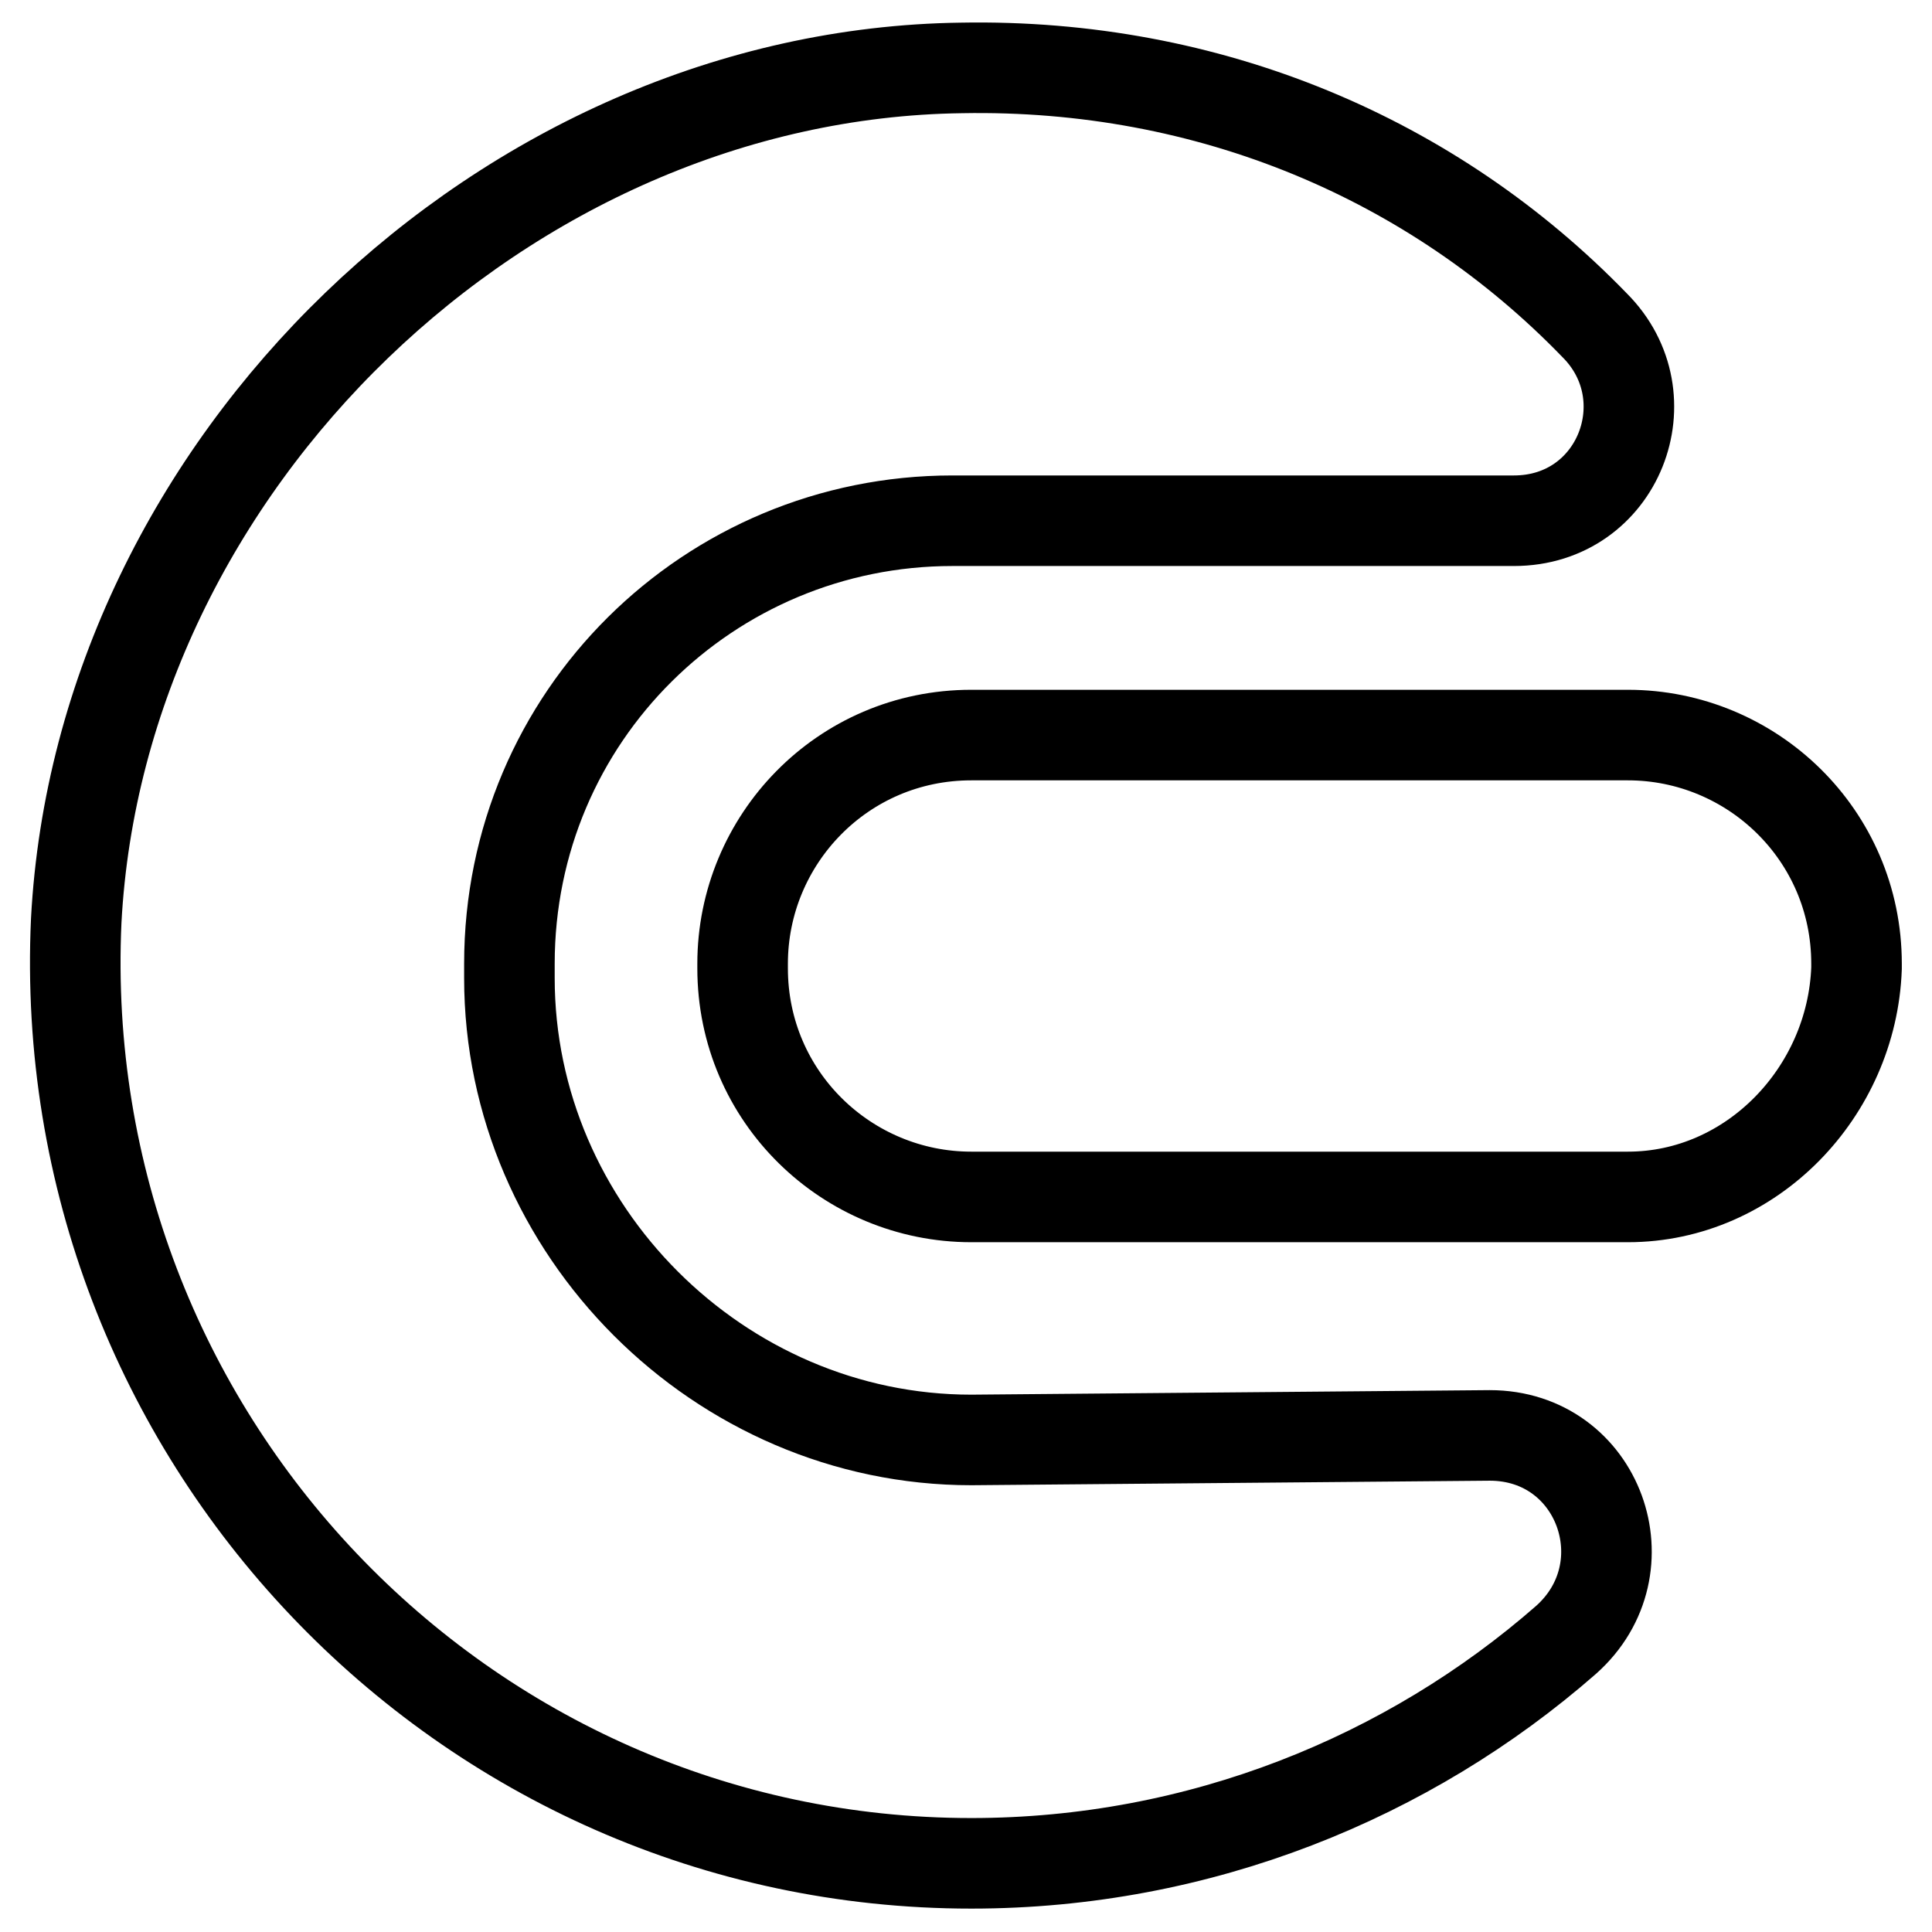
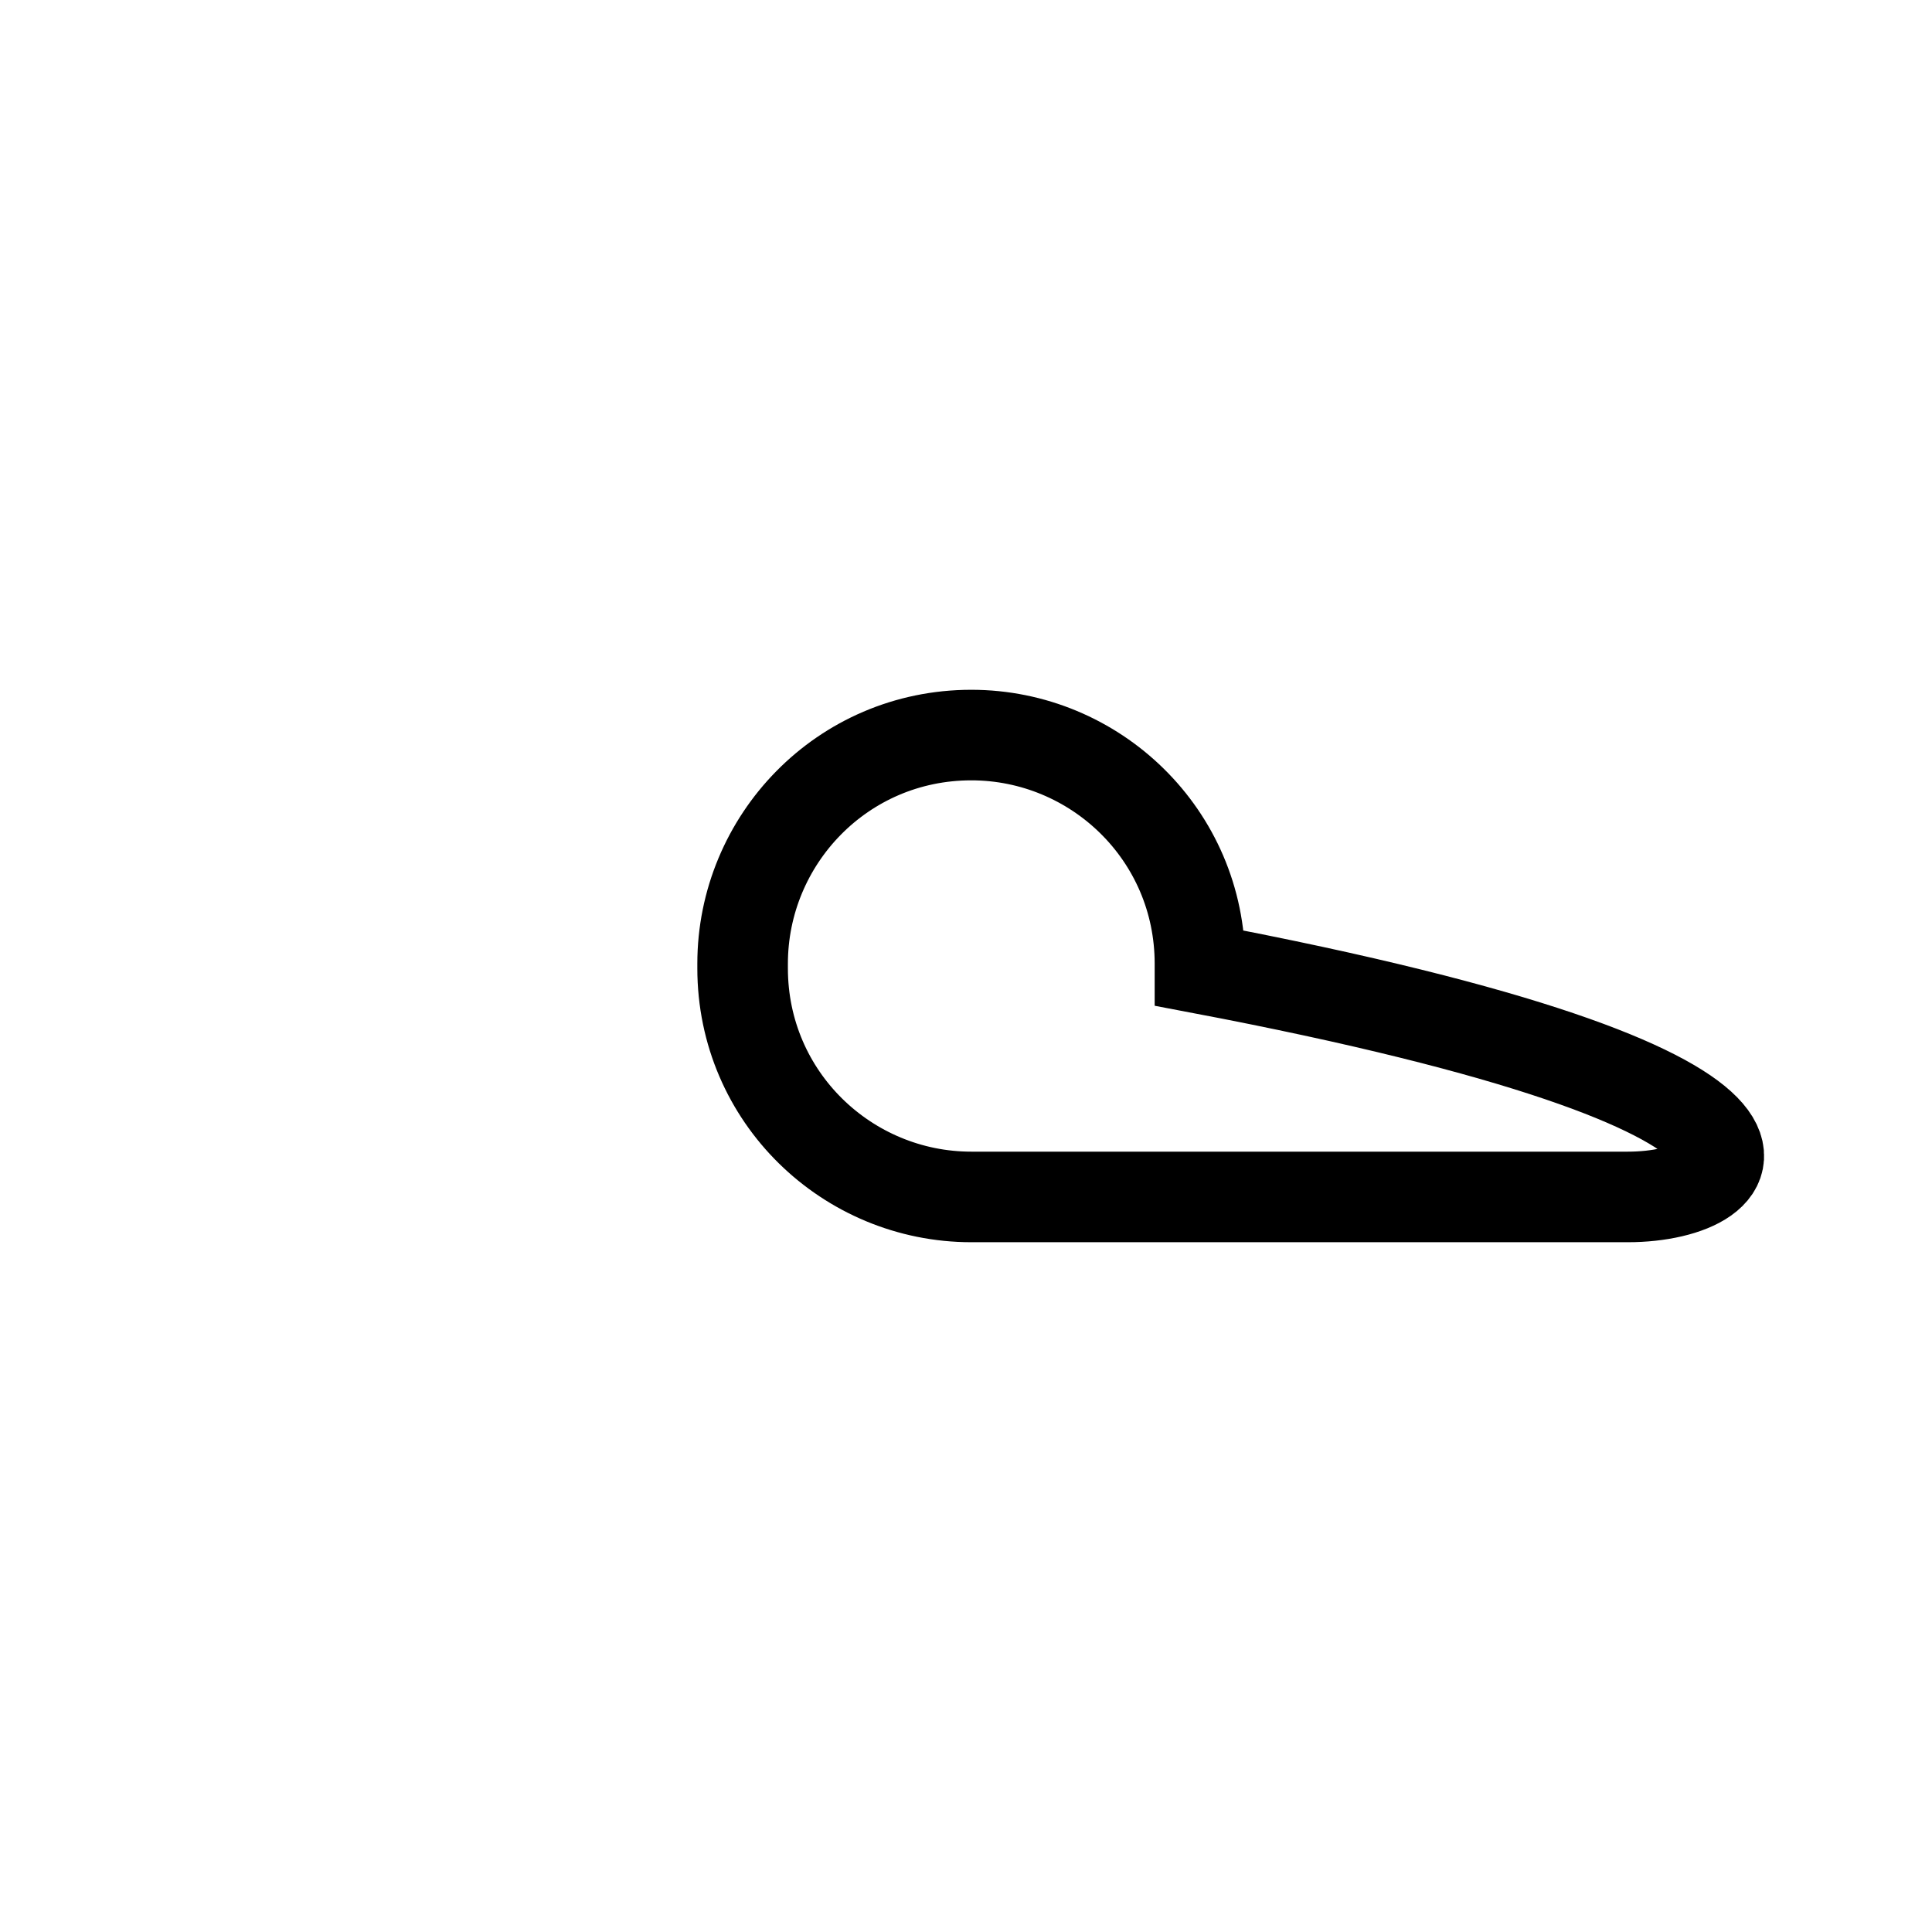
<svg xmlns="http://www.w3.org/2000/svg" version="1.1" x="0px" y="0px" viewBox="0 0 256 256" enable-background="new 0 0 256 256" xml:space="preserve">
  <g>
-     <path stroke-width="12" fill-opacity="0" stroke="#000000" d="M128.7,190.8c-33.4,0-61.2-27.8-61.2-61.2v-1.9C67.5,94.9,94,69,126.2,69h74.4c13.9,0,20.2-16.4,10.7-25.9 c-21.4-22.1-51.1-34.7-83.9-34.1C66.9,9.8,13.3,61.5,10.1,122C7,190.1,61.2,246.9,128.7,246.9c30.3,0,58-11.4,78.8-29.6 c10.7-9.5,4.4-27.1-10.1-27.1L128.7,190.8z" />
-     <path stroke-width="12" fill-opacity="0" stroke="#000000" d="M215.7,158.6h-87c-16.4,0-30.3-13.2-30.3-30.3v-0.6c0-16.4,13.2-30.3,30.3-30.3h87 c16.4,0,30.3,13.2,30.3,30.3v0.6C245.4,144.7,232.1,158.6,215.7,158.6L215.7,158.6z" />
+     <path stroke-width="12" fill-opacity="0" stroke="#000000" d="M215.7,158.6h-87c-16.4,0-30.3-13.2-30.3-30.3v-0.6c0-16.4,13.2-30.3,30.3-30.3c16.4,0,30.3,13.2,30.3,30.3v0.6C245.4,144.7,232.1,158.6,215.7,158.6L215.7,158.6z" />
  </g>
</svg>